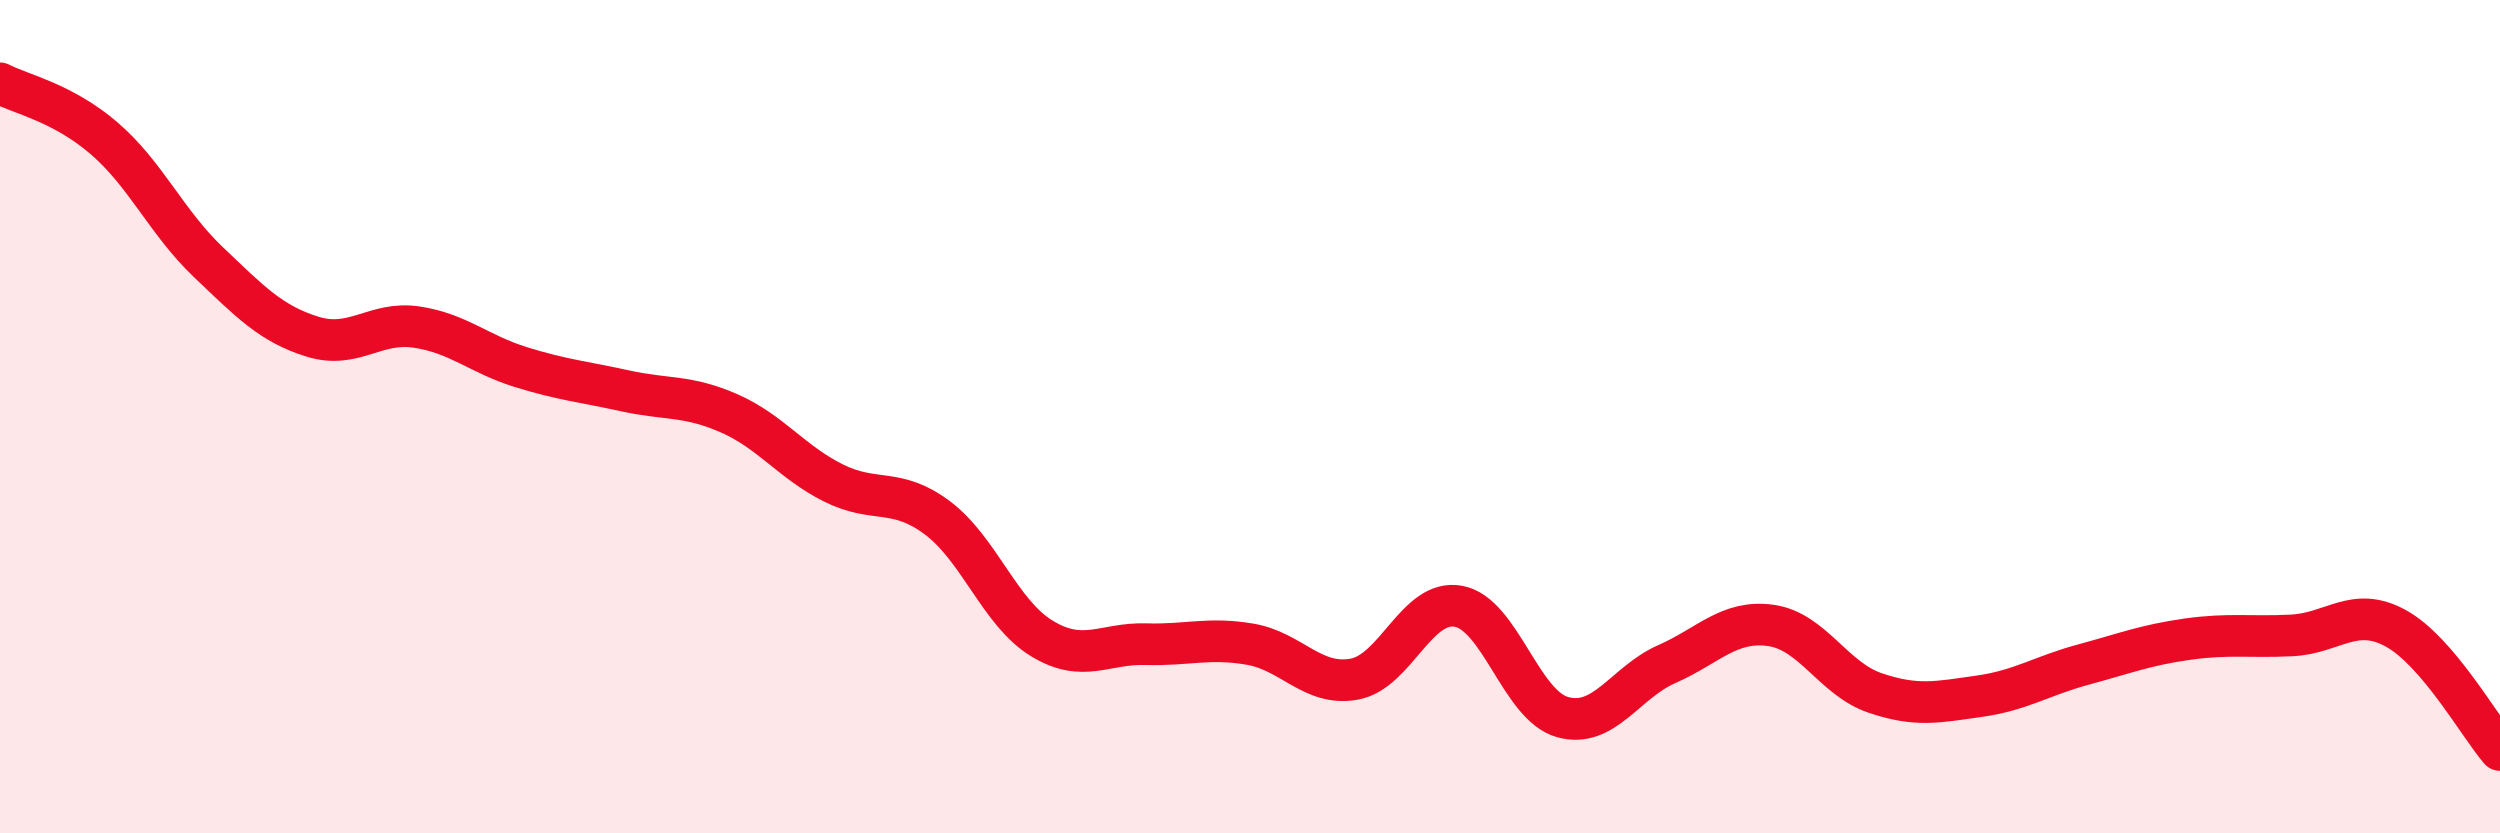
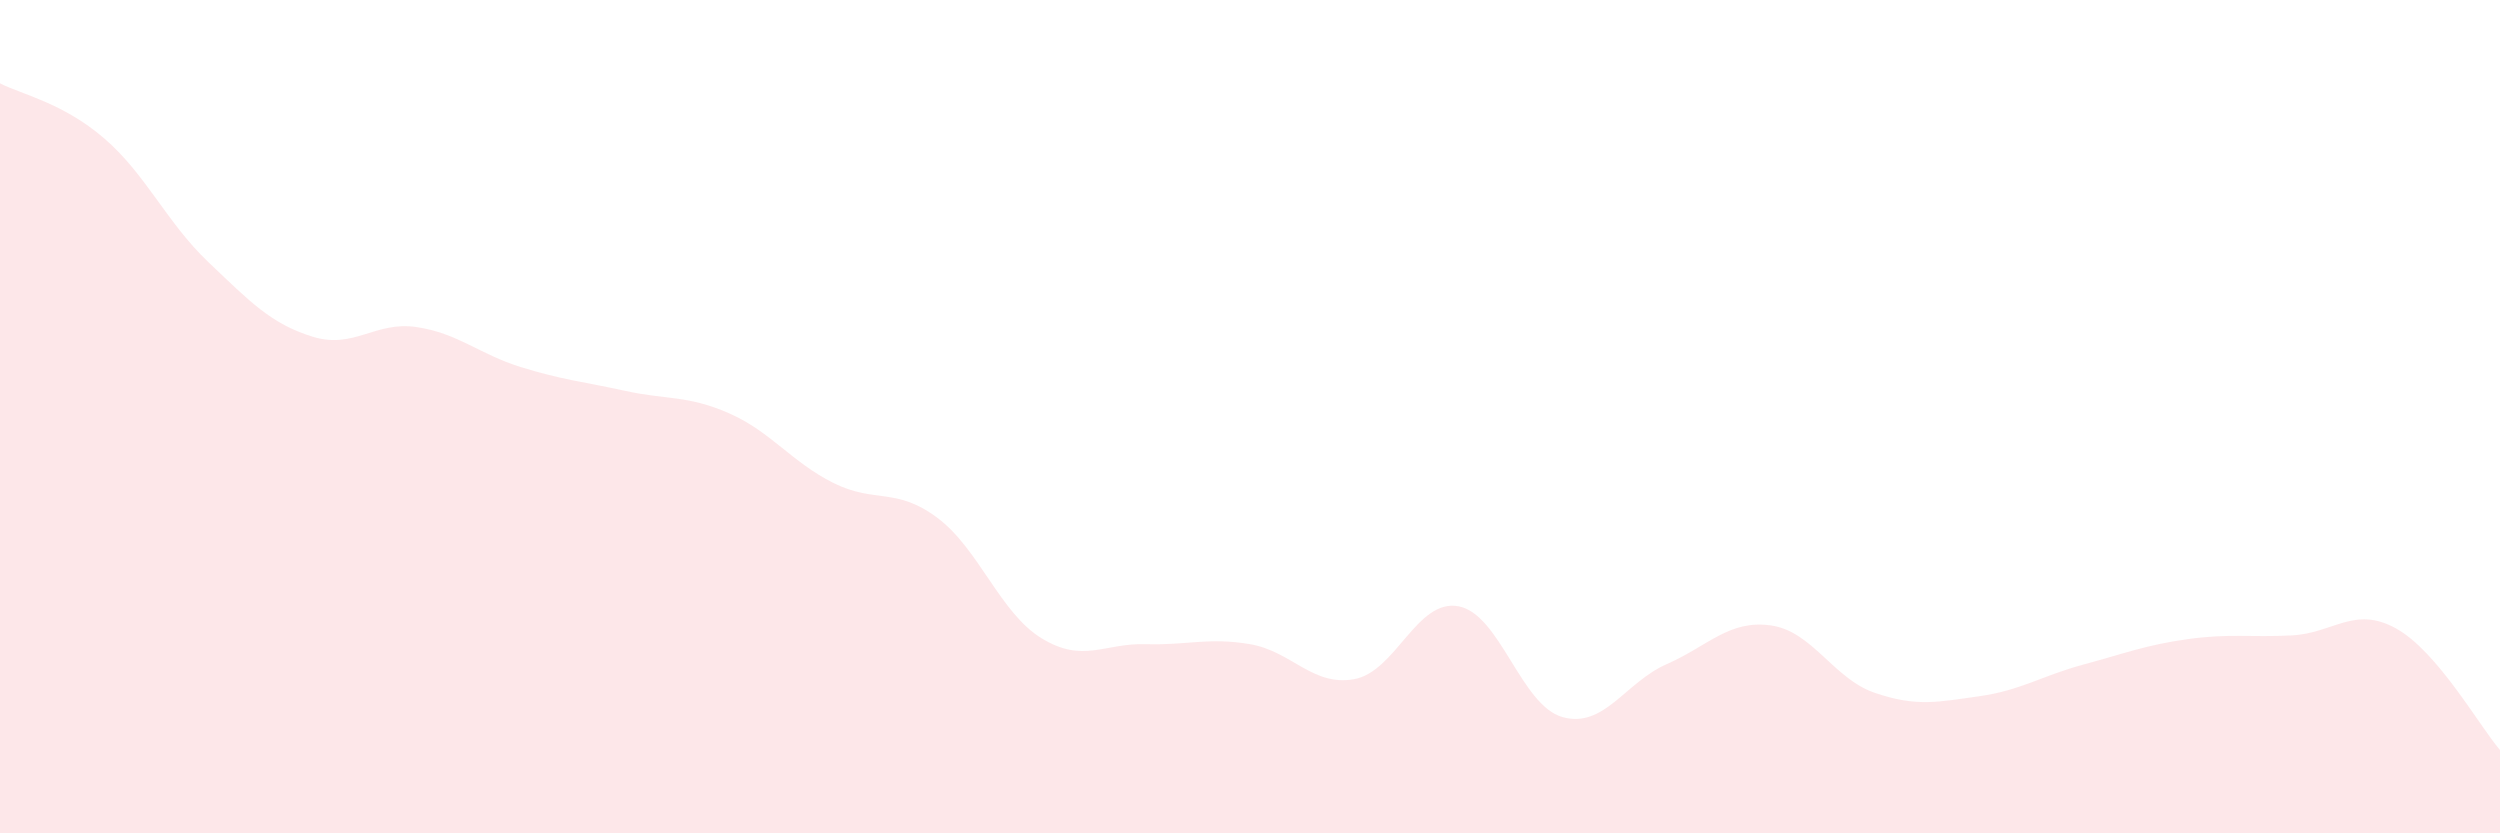
<svg xmlns="http://www.w3.org/2000/svg" width="60" height="20" viewBox="0 0 60 20">
  <path d="M 0,2 C 0.5,2.26 1.5,2.46 2.5,3.32 C 3.5,4.18 4,5.34 5,6.29 C 6,7.24 6.5,7.77 7.5,8.08 C 8.5,8.39 9,7.7 10,7.85 C 11,8 11.5,8.5 12.5,8.81 C 13.5,9.12 14,9.16 15,9.38 C 16,9.6 16.5,9.48 17.5,9.92 C 18.5,10.36 19,11.09 20,11.59 C 21,12.09 21.5,11.68 22.5,12.43 C 23.5,13.18 24,14.71 25,15.32 C 26,15.93 26.5,15.43 27.5,15.46 C 28.5,15.49 29,15.29 30,15.46 C 31,15.63 31.5,16.48 32.5,16.3 C 33.5,16.12 34,14.37 35,14.55 C 36,14.73 36.5,16.93 37.5,17.21 C 38.5,17.49 39,16.38 40,15.94 C 41,15.5 41.5,14.87 42.5,15.01 C 43.5,15.15 44,16.29 45,16.63 C 46,16.97 46.5,16.85 47.5,16.71 C 48.5,16.57 49,16.22 50,15.95 C 51,15.68 51.5,15.48 52.5,15.34 C 53.5,15.2 54,15.3 55,15.25 C 56,15.2 56.5,14.53 57.5,15.08 C 58.5,15.63 59.5,17.42 60,18L60 20L0 20Z" fill="#EB0A25" opacity="0.1" stroke-linecap="round" stroke-linejoin="round" />
-   <path d="M 0,2 C 0.5,2.26 1.5,2.46 2.5,3.32 C 3.5,4.18 4,5.34 5,6.29 C 6,7.24 6.5,7.77 7.5,8.08 C 8.5,8.39 9,7.7 10,7.85 C 11,8 11.5,8.5 12.5,8.81 C 13.5,9.12 14,9.16 15,9.38 C 16,9.6 16.5,9.48 17.5,9.92 C 18.5,10.36 19,11.09 20,11.59 C 21,12.09 21.5,11.68 22.5,12.43 C 23.5,13.18 24,14.71 25,15.32 C 26,15.93 26.5,15.43 27.5,15.46 C 28.5,15.49 29,15.29 30,15.46 C 31,15.63 31.5,16.48 32.5,16.3 C 33.5,16.12 34,14.37 35,14.55 C 36,14.73 36.5,16.93 37.5,17.21 C 38.5,17.49 39,16.38 40,15.94 C 41,15.5 41.5,14.87 42.5,15.01 C 43.5,15.15 44,16.29 45,16.63 C 46,16.97 46.5,16.85 47.5,16.71 C 48.5,16.57 49,16.22 50,15.95 C 51,15.68 51.5,15.48 52.5,15.34 C 53.5,15.2 54,15.3 55,15.25 C 56,15.2 56.5,14.53 57.5,15.08 C 58.5,15.63 59.5,17.42 60,18" stroke="#EB0A25" stroke-width="1" fill="none" stroke-linecap="round" stroke-linejoin="round" />
</svg>